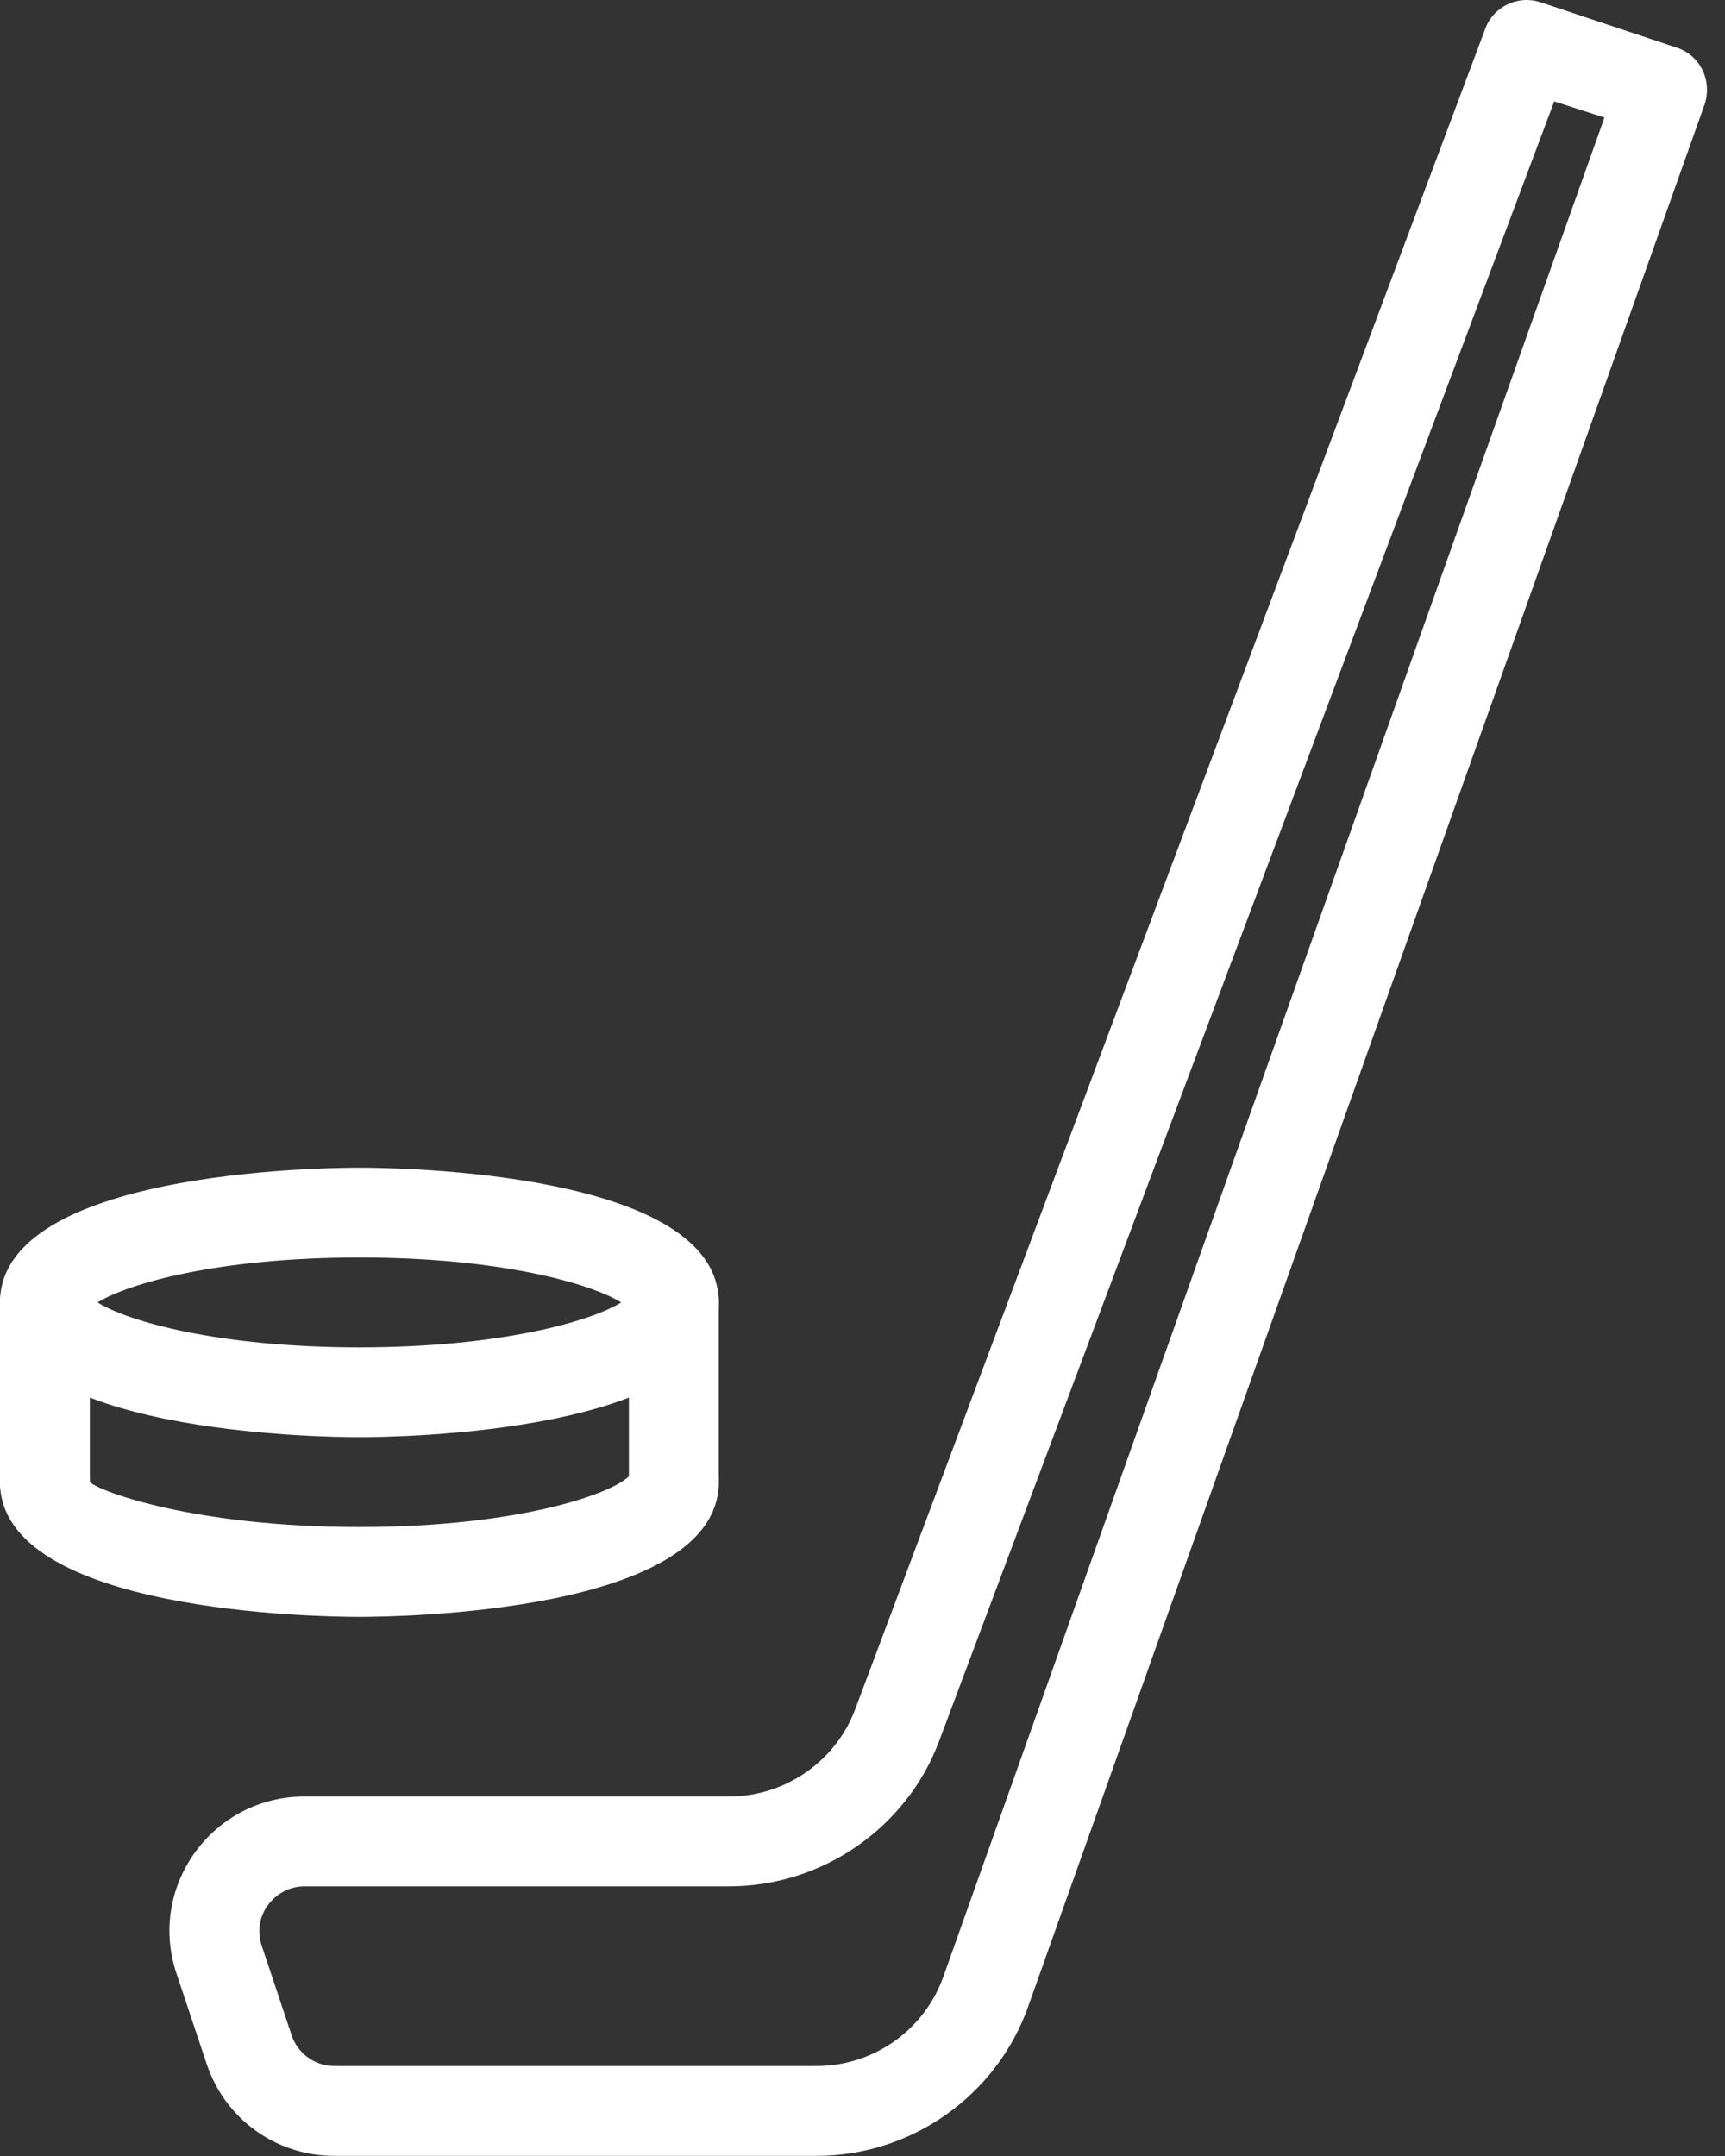
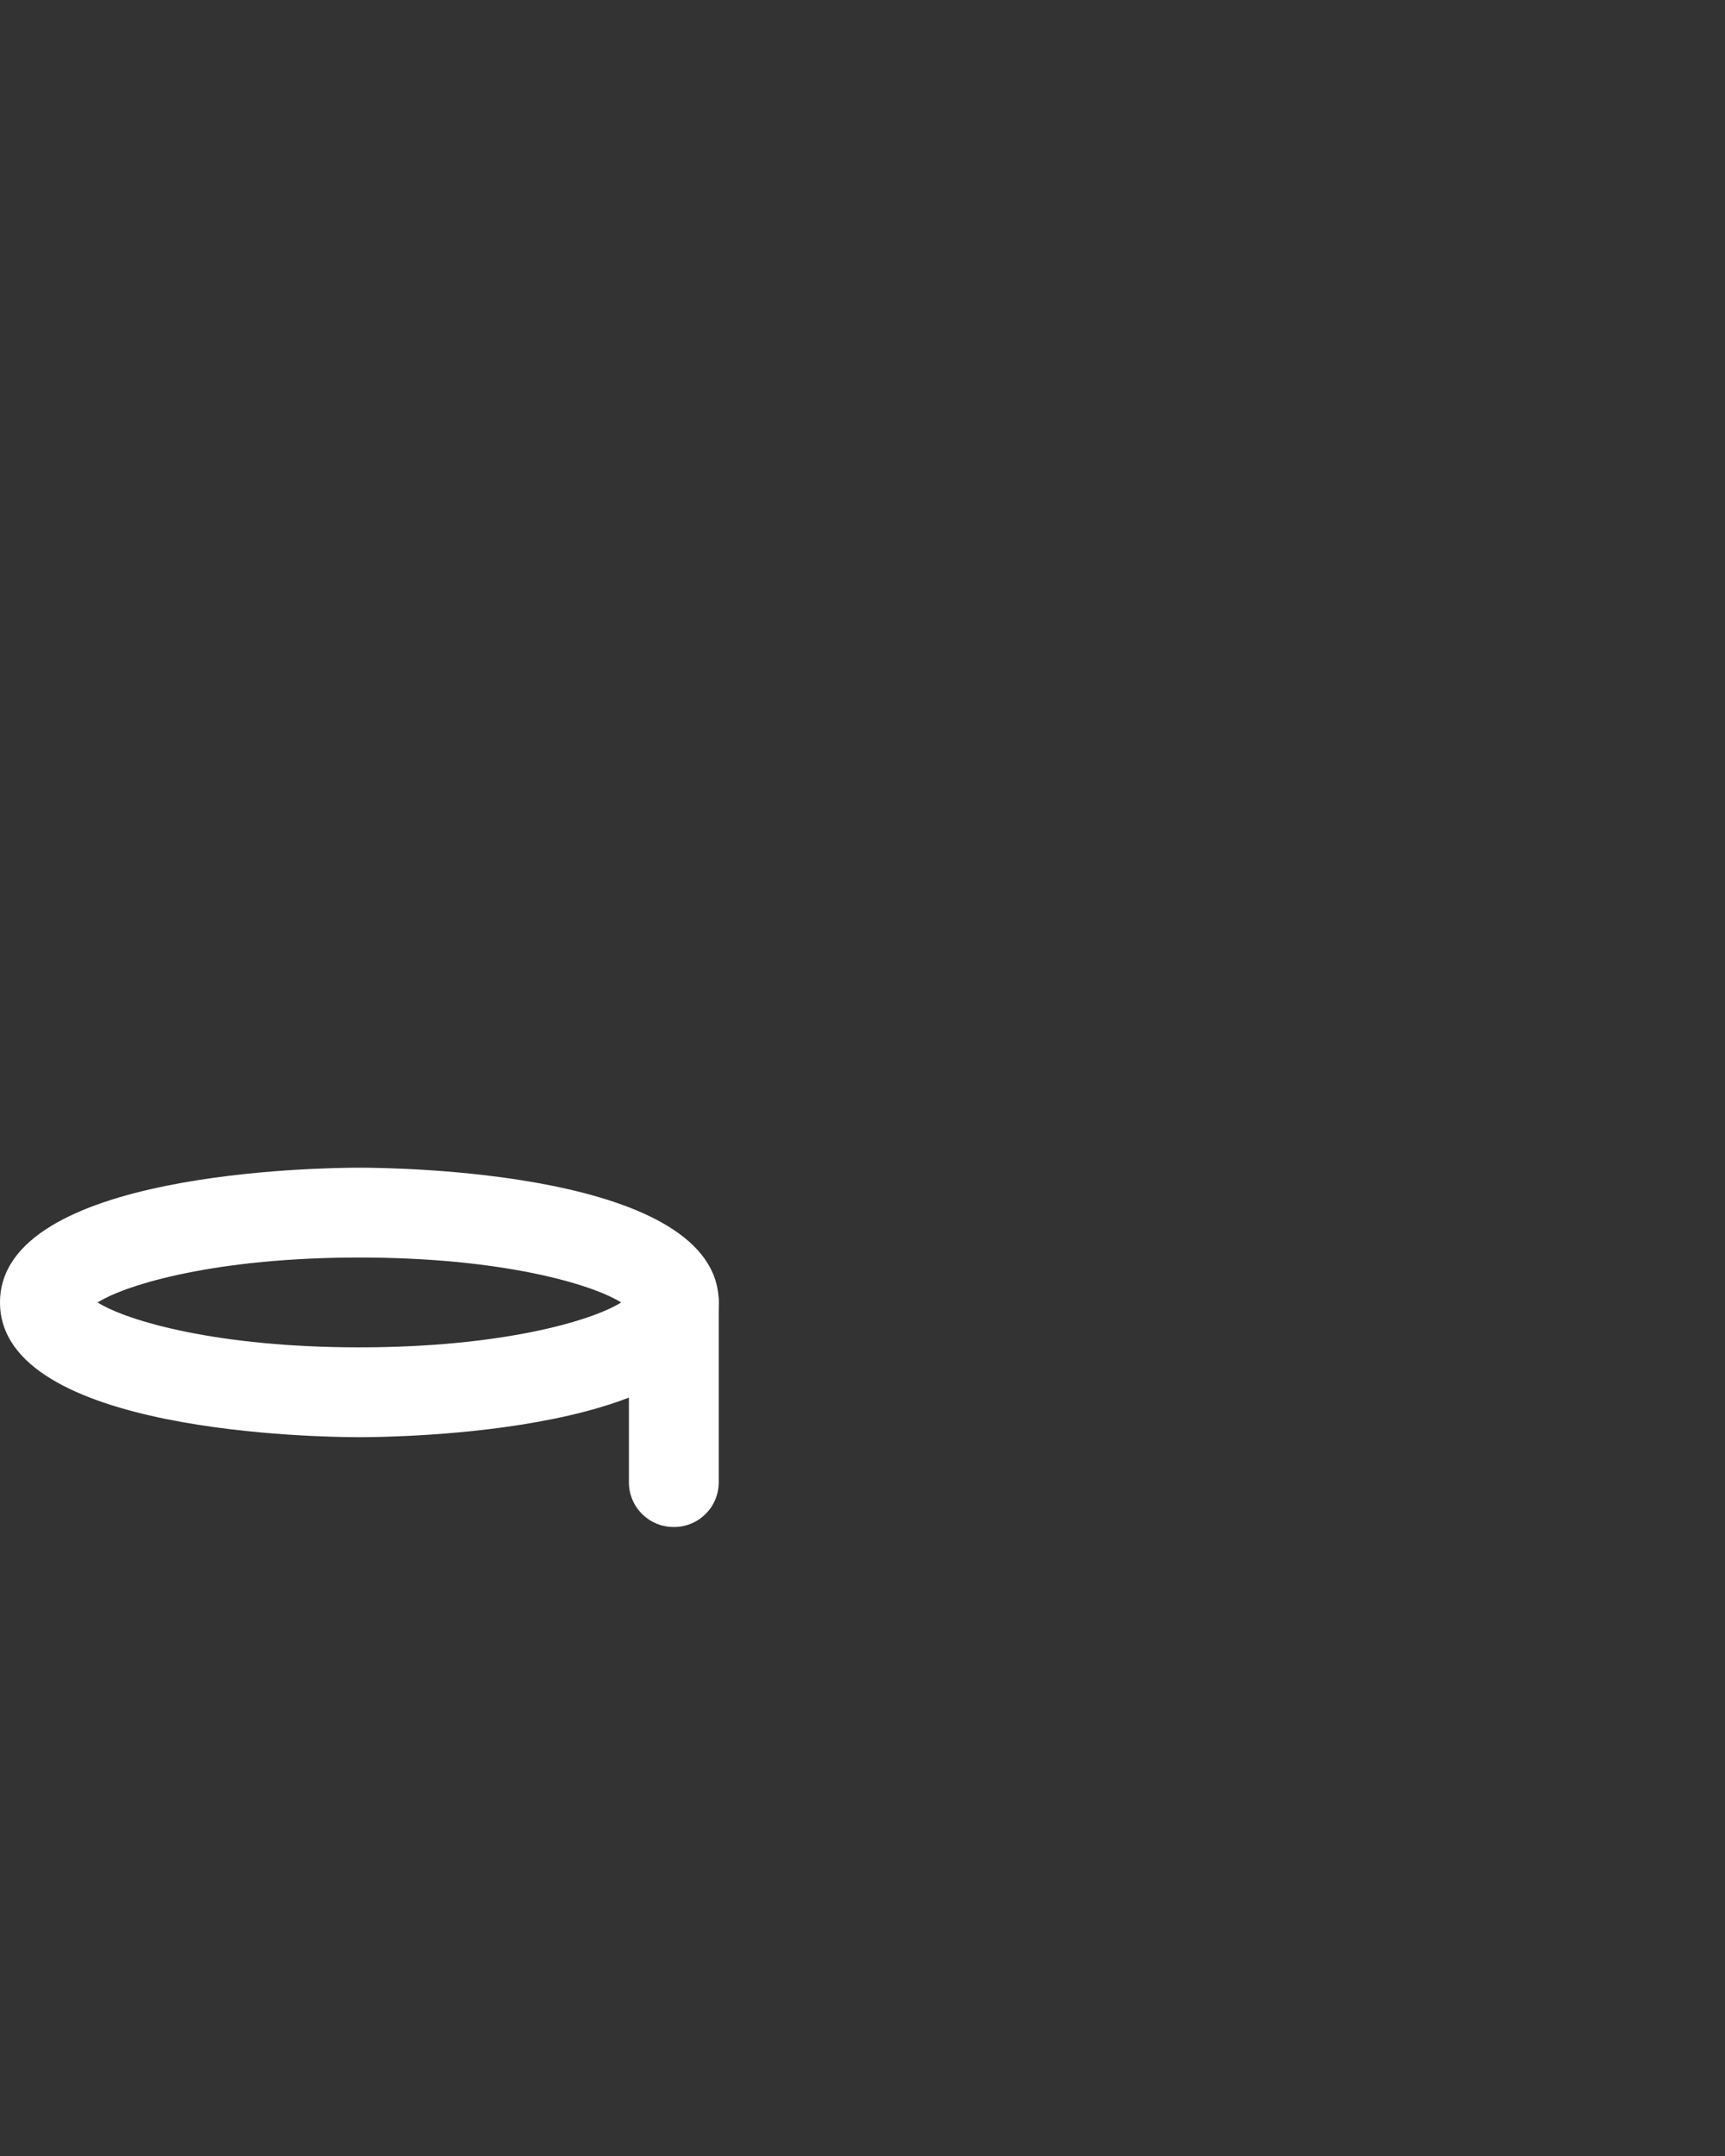
<svg xmlns="http://www.w3.org/2000/svg" width="36px" height="45px" viewBox="0 0 36 45" version="1.1">
  <rect x="0" y="0" width="36" height="45" fill="#333333" stroke="none" />
  <title>Group 11</title>
  <desc>Created with Sketch.</desc>
  <g id="Components" stroke="none" stroke-width="1" fill="none" fill-rule="evenodd">
    <g id="Artboard" transform="translate(-618, -85)" fill="#FFFFFF">
      <g id="Group-11" transform="translate(618, 85)">
        <path d="M2.036,27.185 C2.668,27.579 4.56,28.122 7.5,28.122 C10.44,28.122 12.332,27.579 12.964,27.185 C12.332,26.791 10.44,26.247 7.5,26.247 C4.56,26.247 2.668,26.791 2.036,27.185 L2.036,27.185 Z M7.5,29.997 C6.733,29.997 6.25356279e-06,29.922 6.25356279e-06,27.185 C6.25356279e-06,24.447 6.733,24.372 7.5,24.372 C8.267,24.372 15,24.447 15,27.185 C15,29.922 8.267,29.997 7.5,29.997 L7.5,29.997 Z" id="Fill-5295" />
-         <path d="M7.5,33.747 C6.733,33.747 0.006,33.672 6.25356349e-06,30.935 C-0.002,30.41 0.418,29.997 0.936,29.997 L0.938,29.997 C1.453,29.997 1.873,30.41 1.875,30.935 C2.102,31.141 4.101,31.872 7.5,31.872 C10.899,31.872 12.898,31.141 13.166,30.766 C13.166,30.241 13.566,29.904 14.083,29.904 C14.601,29.904 15,30.41 15,30.935 C15,33.672 8.267,33.747 7.5,33.747" id="Fill-5296" />
-         <path d="M0.938,31.872 C0.42,31.872 6.25356279e-06,31.46 6.25356279e-06,30.935 L6.25356279e-06,27.185 C6.25356279e-06,26.66 0.42,26.247 0.938,26.247 C1.455,26.247 1.875,26.66 1.875,27.185 L1.875,30.935 C1.875,31.46 1.455,31.872 0.938,31.872" id="Fill-5297" />
        <path d="M14.063,31.872 C13.545,31.872 13.125,31.46 13.125,30.935 L13.125,27.185 C13.125,26.66 13.545,26.247 14.063,26.247 C14.58,26.247 15,26.66 15,27.185 L15,30.935 C15,31.46 14.58,31.872 14.063,31.872" id="Fill-5298" />
-         <path d="M6.353,39.372 C6.047,39.372 5.769,39.522 5.589,39.766 C5.413,40.01 5.364,40.31 5.462,40.61 L6.088,42.485 C6.214,42.86 6.572,43.122 6.977,43.122 L17.042,43.122 C18.229,43.122 19.294,42.372 19.691,41.247 L33.484,2.454 L32.436,2.116 L19.601,36.335 C18.923,38.154 17.158,39.372 15.214,39.372 L6.353,39.372 L6.353,39.372 Z M17.042,44.997 L6.977,44.997 C5.764,44.997 4.691,44.229 4.309,43.066 L3.683,41.191 C3.394,40.329 3.534,39.41 4.071,38.66 C4.605,37.929 5.436,37.497 6.353,37.497 L15.214,37.497 C16.38,37.497 17.439,36.766 17.846,35.679 L30.998,0.597 C31.172,0.129 31.691,-0.115 32.171,0.054 L34.984,0.991 C35.222,1.066 35.421,1.235 35.529,1.46 C35.64,1.685 35.655,1.947 35.571,2.191 L21.456,41.885 C20.796,43.741 19.022,44.997 17.042,44.997 L17.042,44.997 Z" id="Fill-5299" />
      </g>
    </g>
  </g>
</svg>